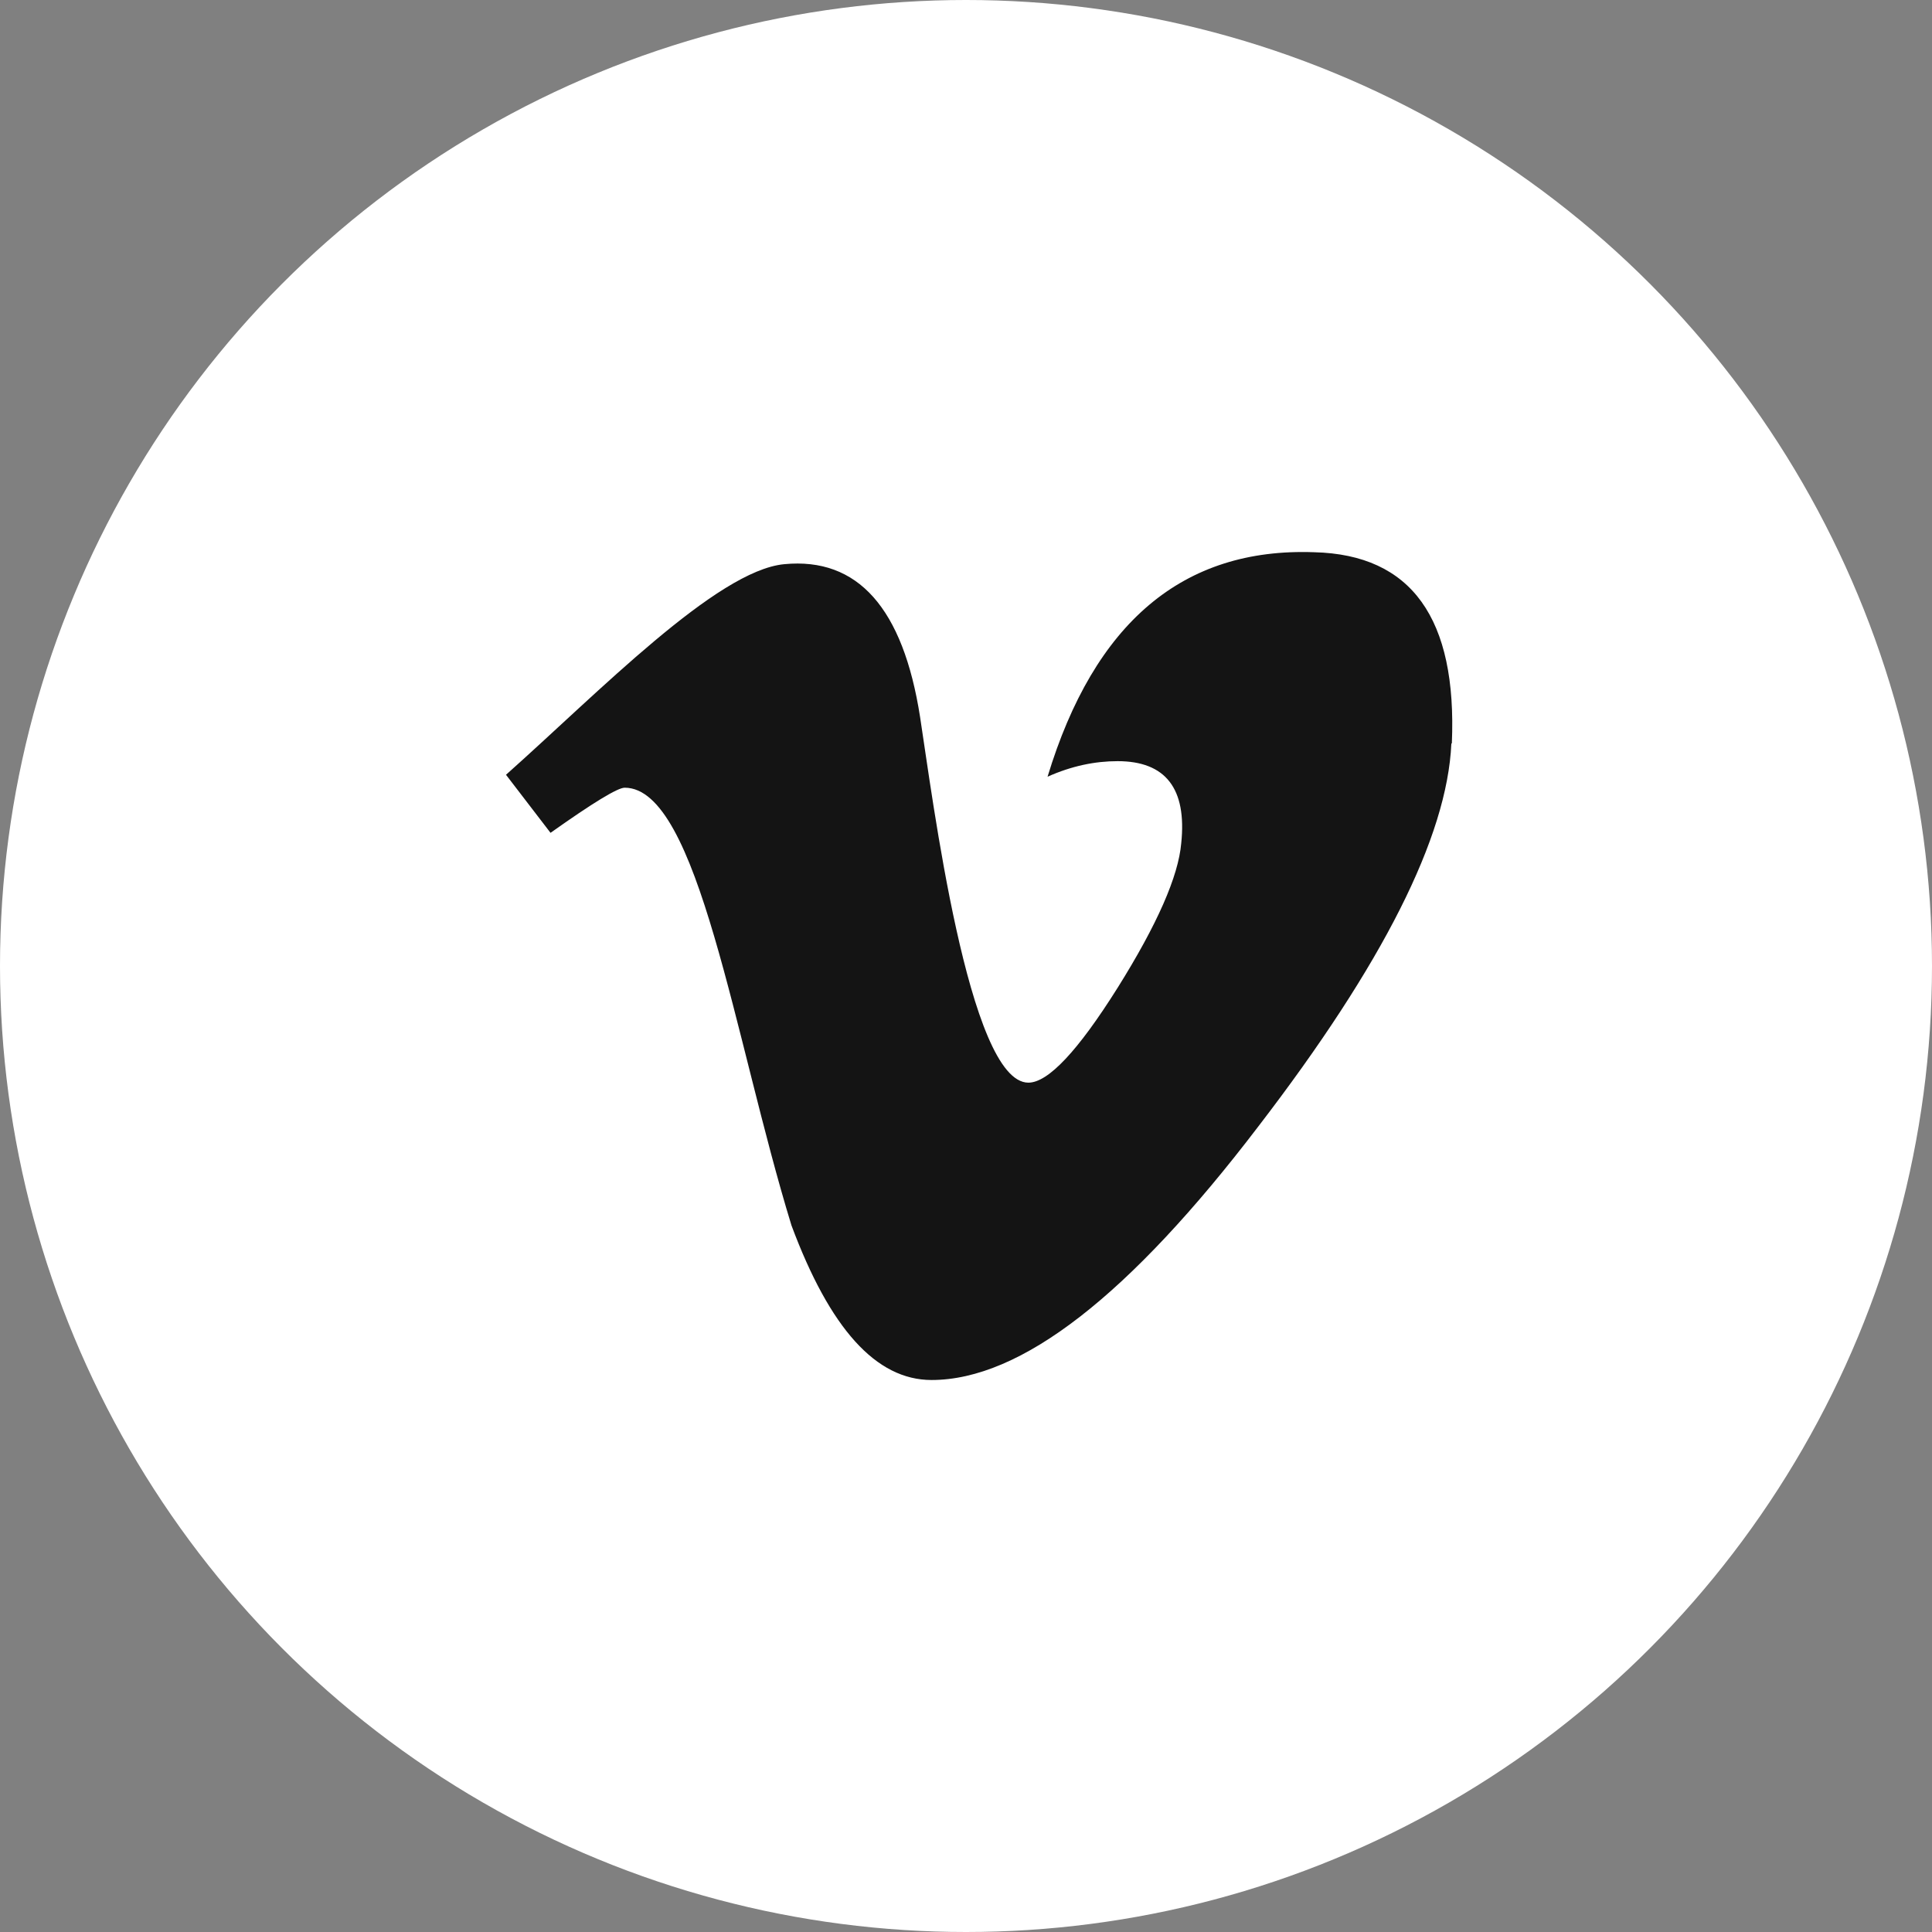
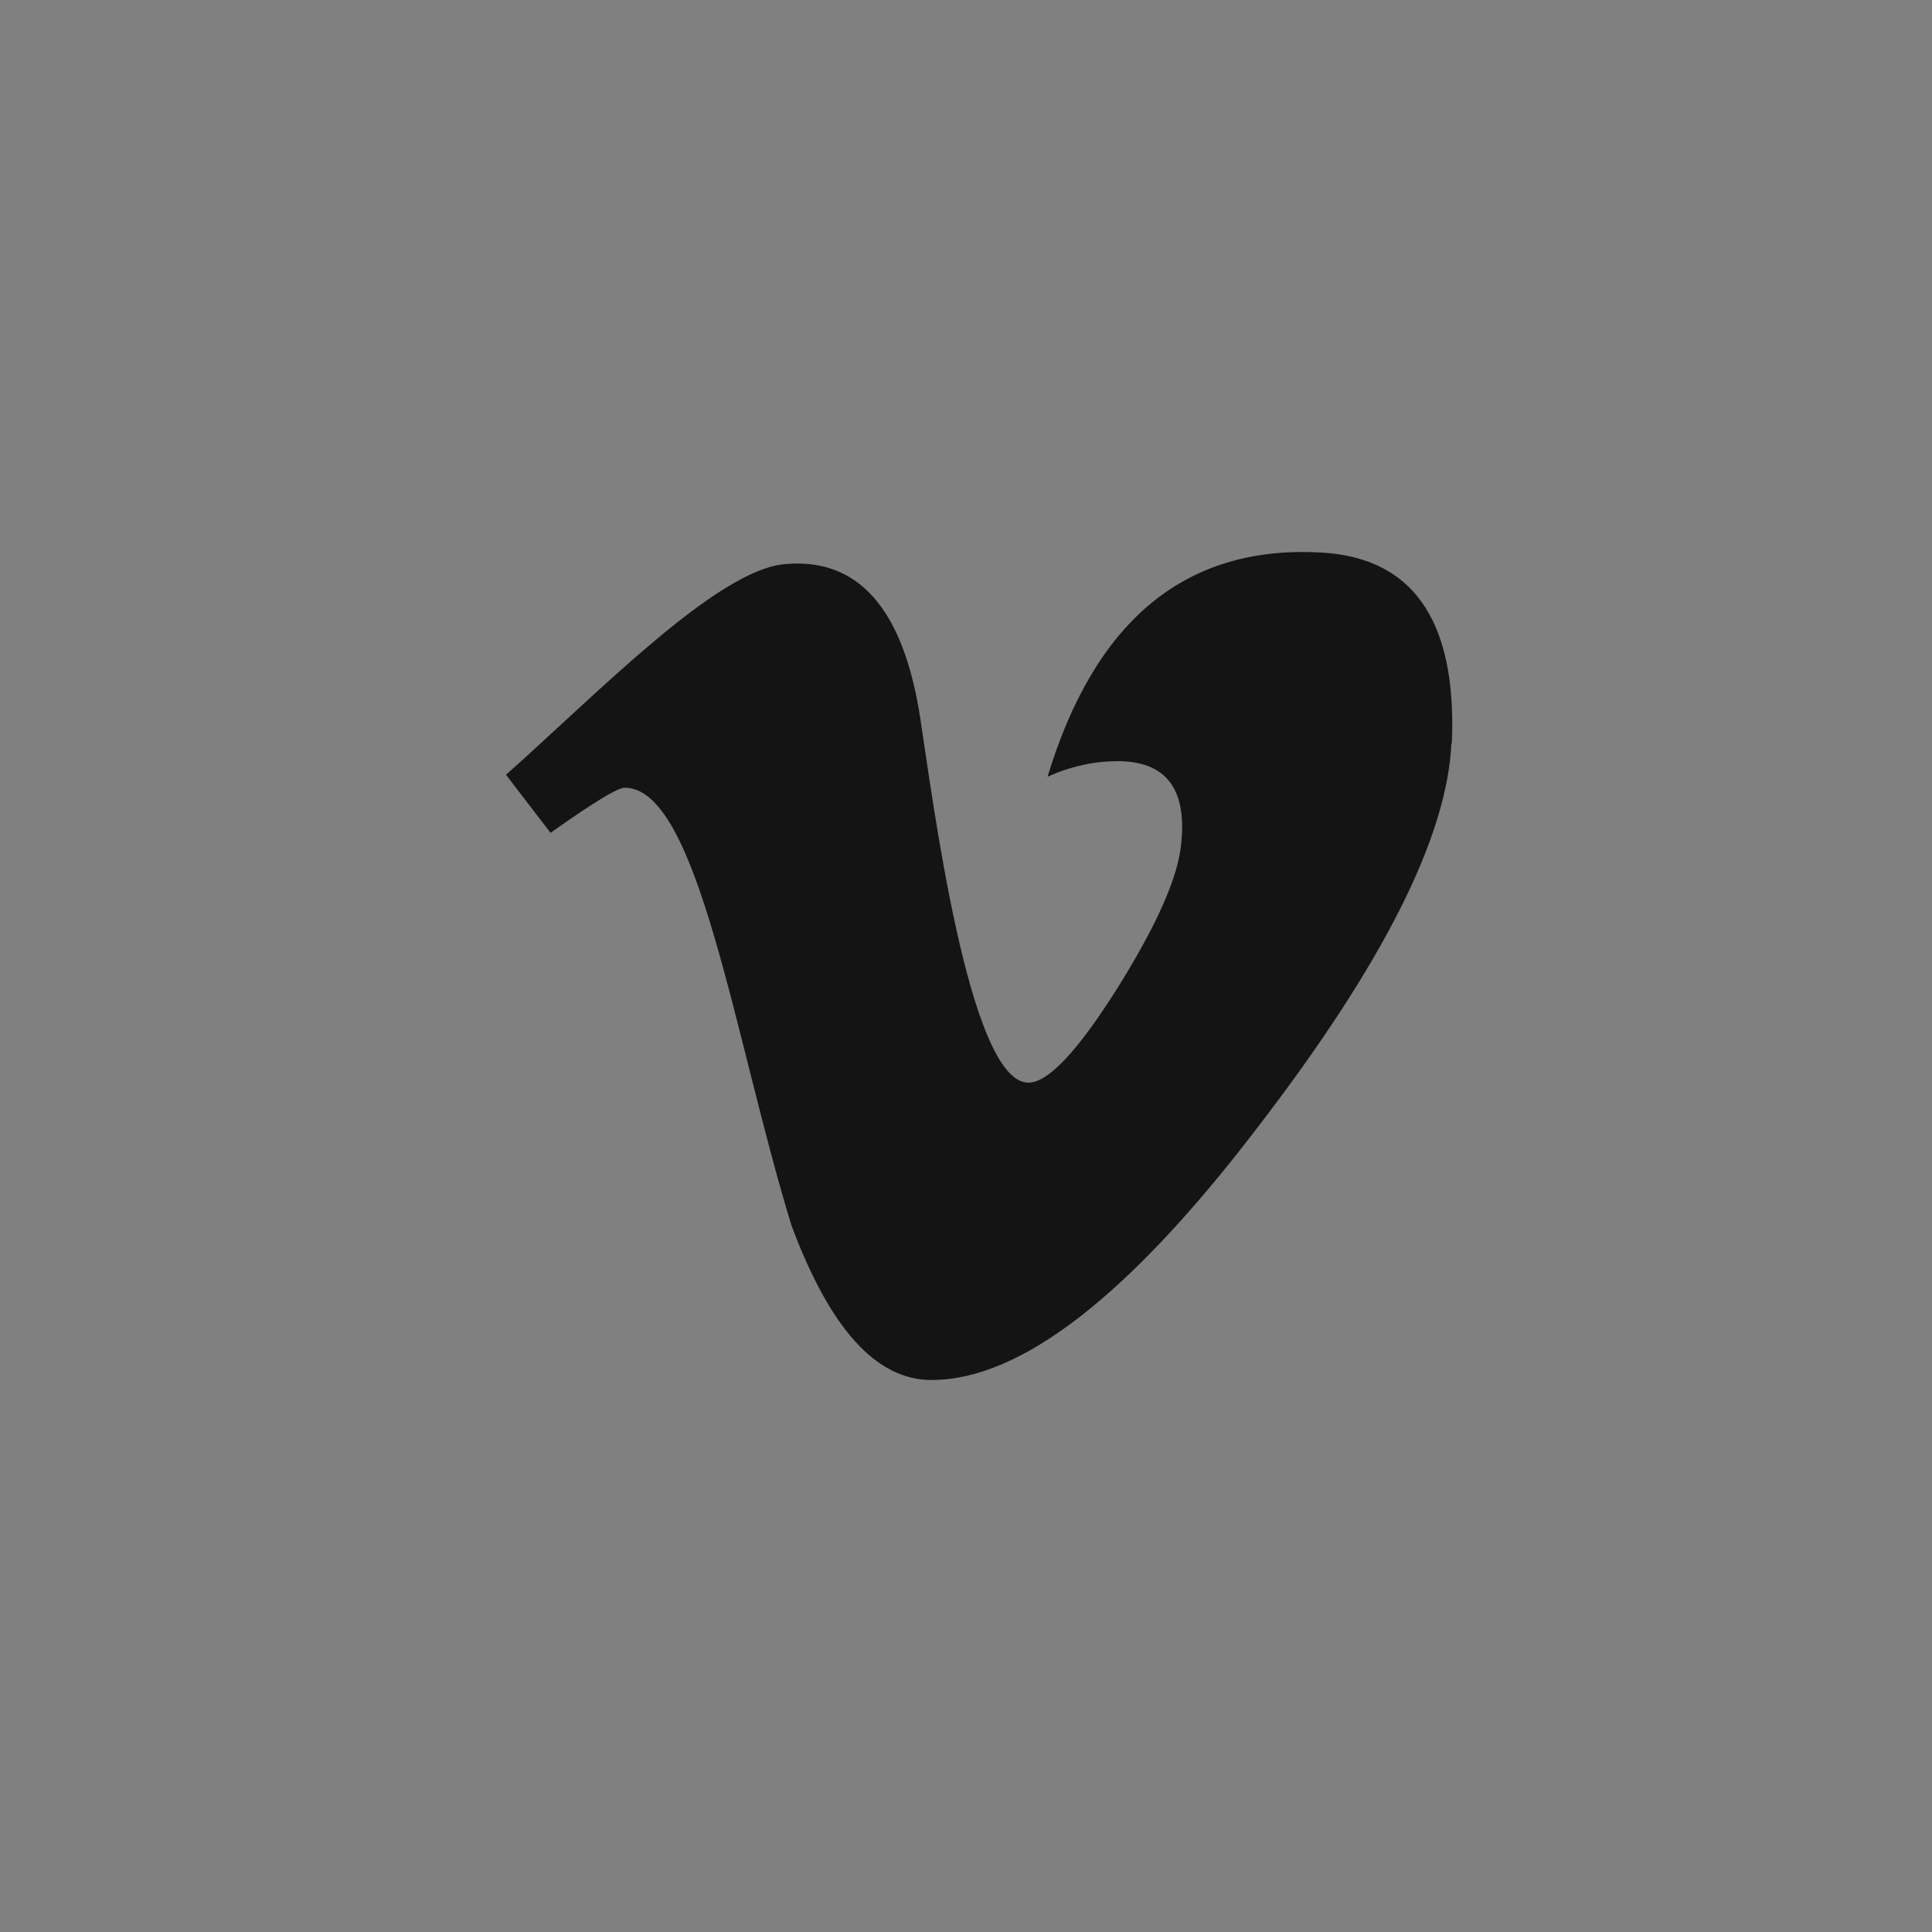
<svg xmlns="http://www.w3.org/2000/svg" width="42" height="42" viewBox="0 0 42 42" fill="none">
  <rect x="0" y="0" width="42" height="42" fill="#808080" stroke="none" />
-   <circle cx="21" cy="21" r="21" fill="white" />
  <path d="M28.569 12.005C25.716 11.901 23.789 13.536 22.773 16.885C23.296 16.651 23.804 16.547 24.296 16.547C25.341 16.547 25.803 17.144 25.679 18.331C25.617 19.05 25.158 20.096 24.297 21.472C23.433 22.847 22.786 23.536 22.356 23.536C21.052 23.536 20.267 17.293 20.002 15.588C19.632 13.218 18.647 12.11 17.047 12.265C15.578 12.405 13.014 15.05 11 16.843L11.968 18.105C12.889 17.452 13.427 17.124 13.58 17.124C15.184 17.124 15.96 22.582 17.206 26.64C18.041 28.88 19.043 30 20.251 30C22.192 30 24.555 28.162 27.357 24.485C30.061 20.965 31.461 18.191 31.551 16.167L31.562 16.158C31.677 13.445 30.687 12.057 28.569 12.005V12.005Z" fill="#141414" />
</svg>